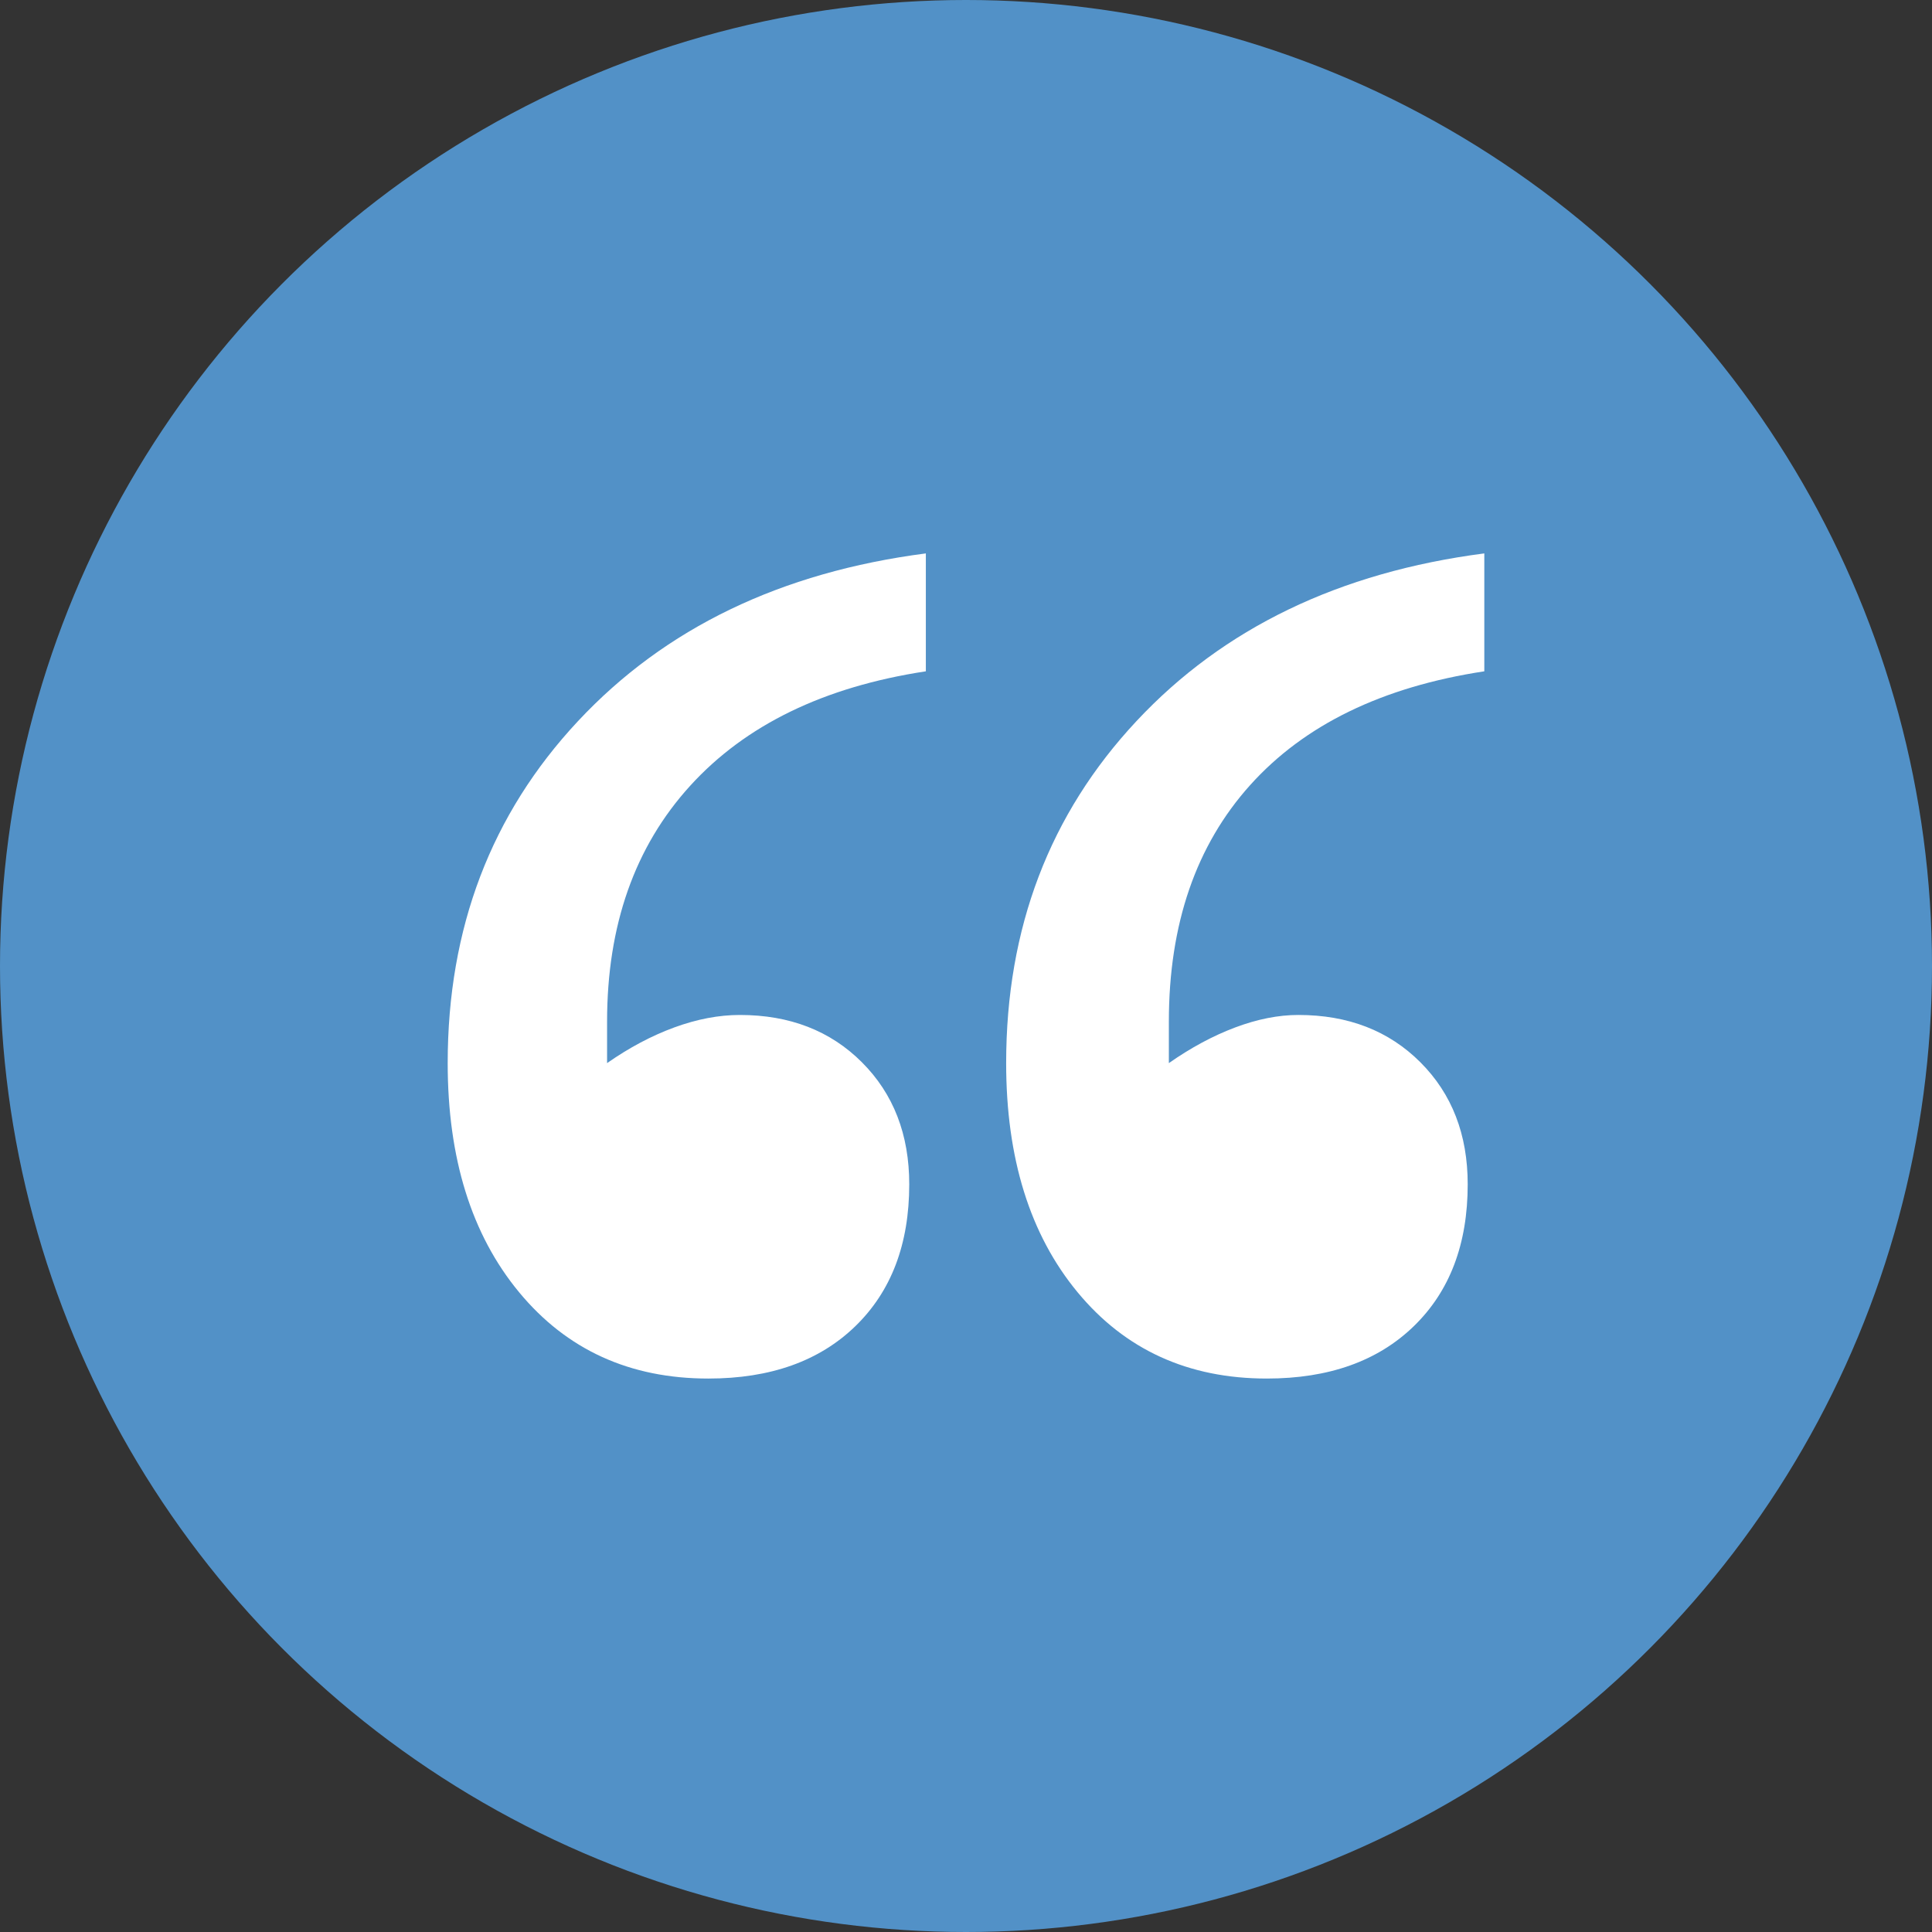
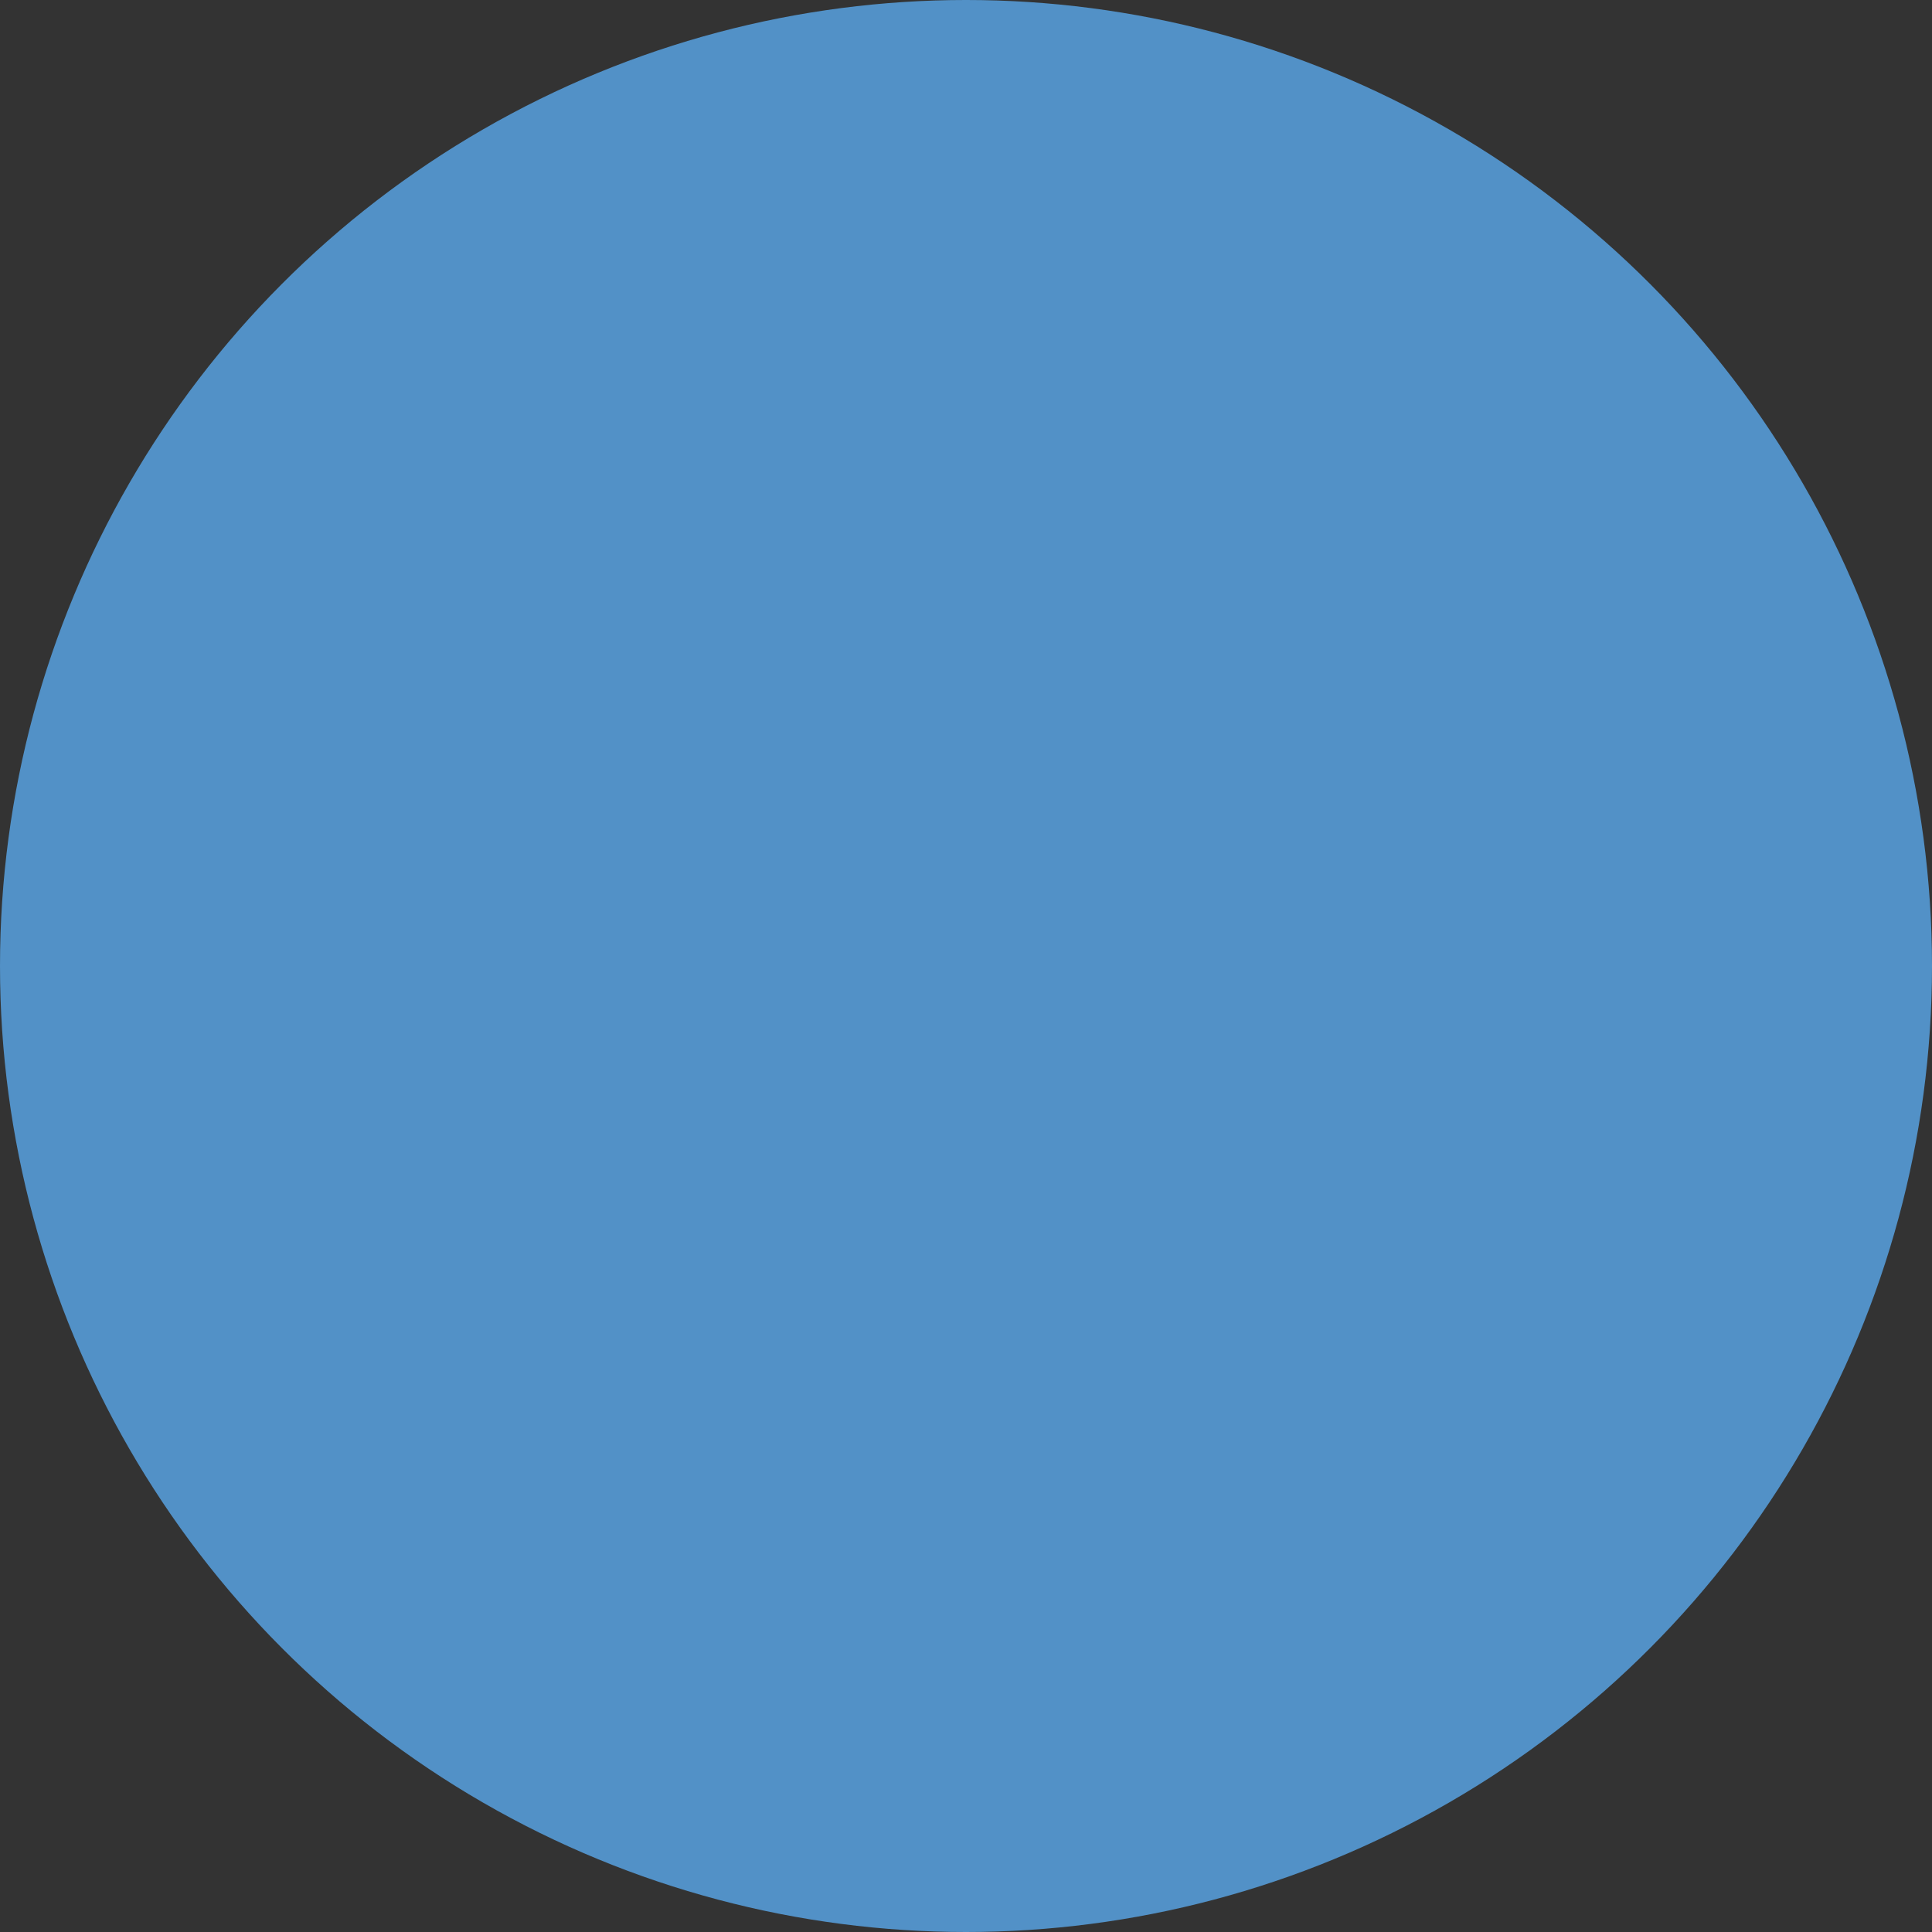
<svg xmlns="http://www.w3.org/2000/svg" id="Layer_1" viewBox="0 0 1300 1300">
  <rect x="0" y="0" width="1300" height="1300" fill="#333333" stroke="none" />
  <defs>
    <style>.cls-1{fill:#fff;}.cls-2{fill:#5291c7;}</style>
  </defs>
  <circle class="cls-2" cx="650" cy="650" r="650" />
-   <path class="cls-1" d="M998.76,372.39v79.32c-68.52,10.43-121.02,35.94-157.52,76.52-36.49,40.59-54.74,93.65-54.74,159.19v27.93c14.9-10.43,29.79-18.43,44.69-24.02,14.9-5.59,29.05-8.38,42.45-8.38,33.51,0,60.88,10.61,82.11,31.84,21.23,21.23,31.84,48.6,31.84,82.11,0,40.22-12.1,72.05-36.31,95.51-24.2,23.46-57.16,35.19-98.87,35.19-52.88,0-95.33-19.36-127.35-58.09-32.02-38.73-48.04-90.12-48.04-154.17,0-90.86,29.23-167.57,87.7-230.13,58.46-62.56,136.48-100.17,234.04-112.83Zm-375.78,0v79.32c-68.52,10.43-121.4,36.12-158.63,77.08-37.24,40.96-55.86,93.84-55.86,158.63v27.93c14.9-10.43,29.98-18.43,45.24-24.02,15.27-5.59,29.98-8.38,44.13-8.38,33.51,0,60.88,10.61,82.11,31.84,21.23,21.23,31.84,48.6,31.84,82.11,0,40.22-12.1,72.05-36.31,95.51-24.2,23.46-57.16,35.19-98.87,35.19-52.88,0-95.33-19.36-127.35-58.09-32.02-38.73-48.04-90.12-48.04-154.17,0-90.86,29.23-167.57,87.7-230.13,58.46-62.56,136.48-100.17,234.04-112.83Z" />
</svg>